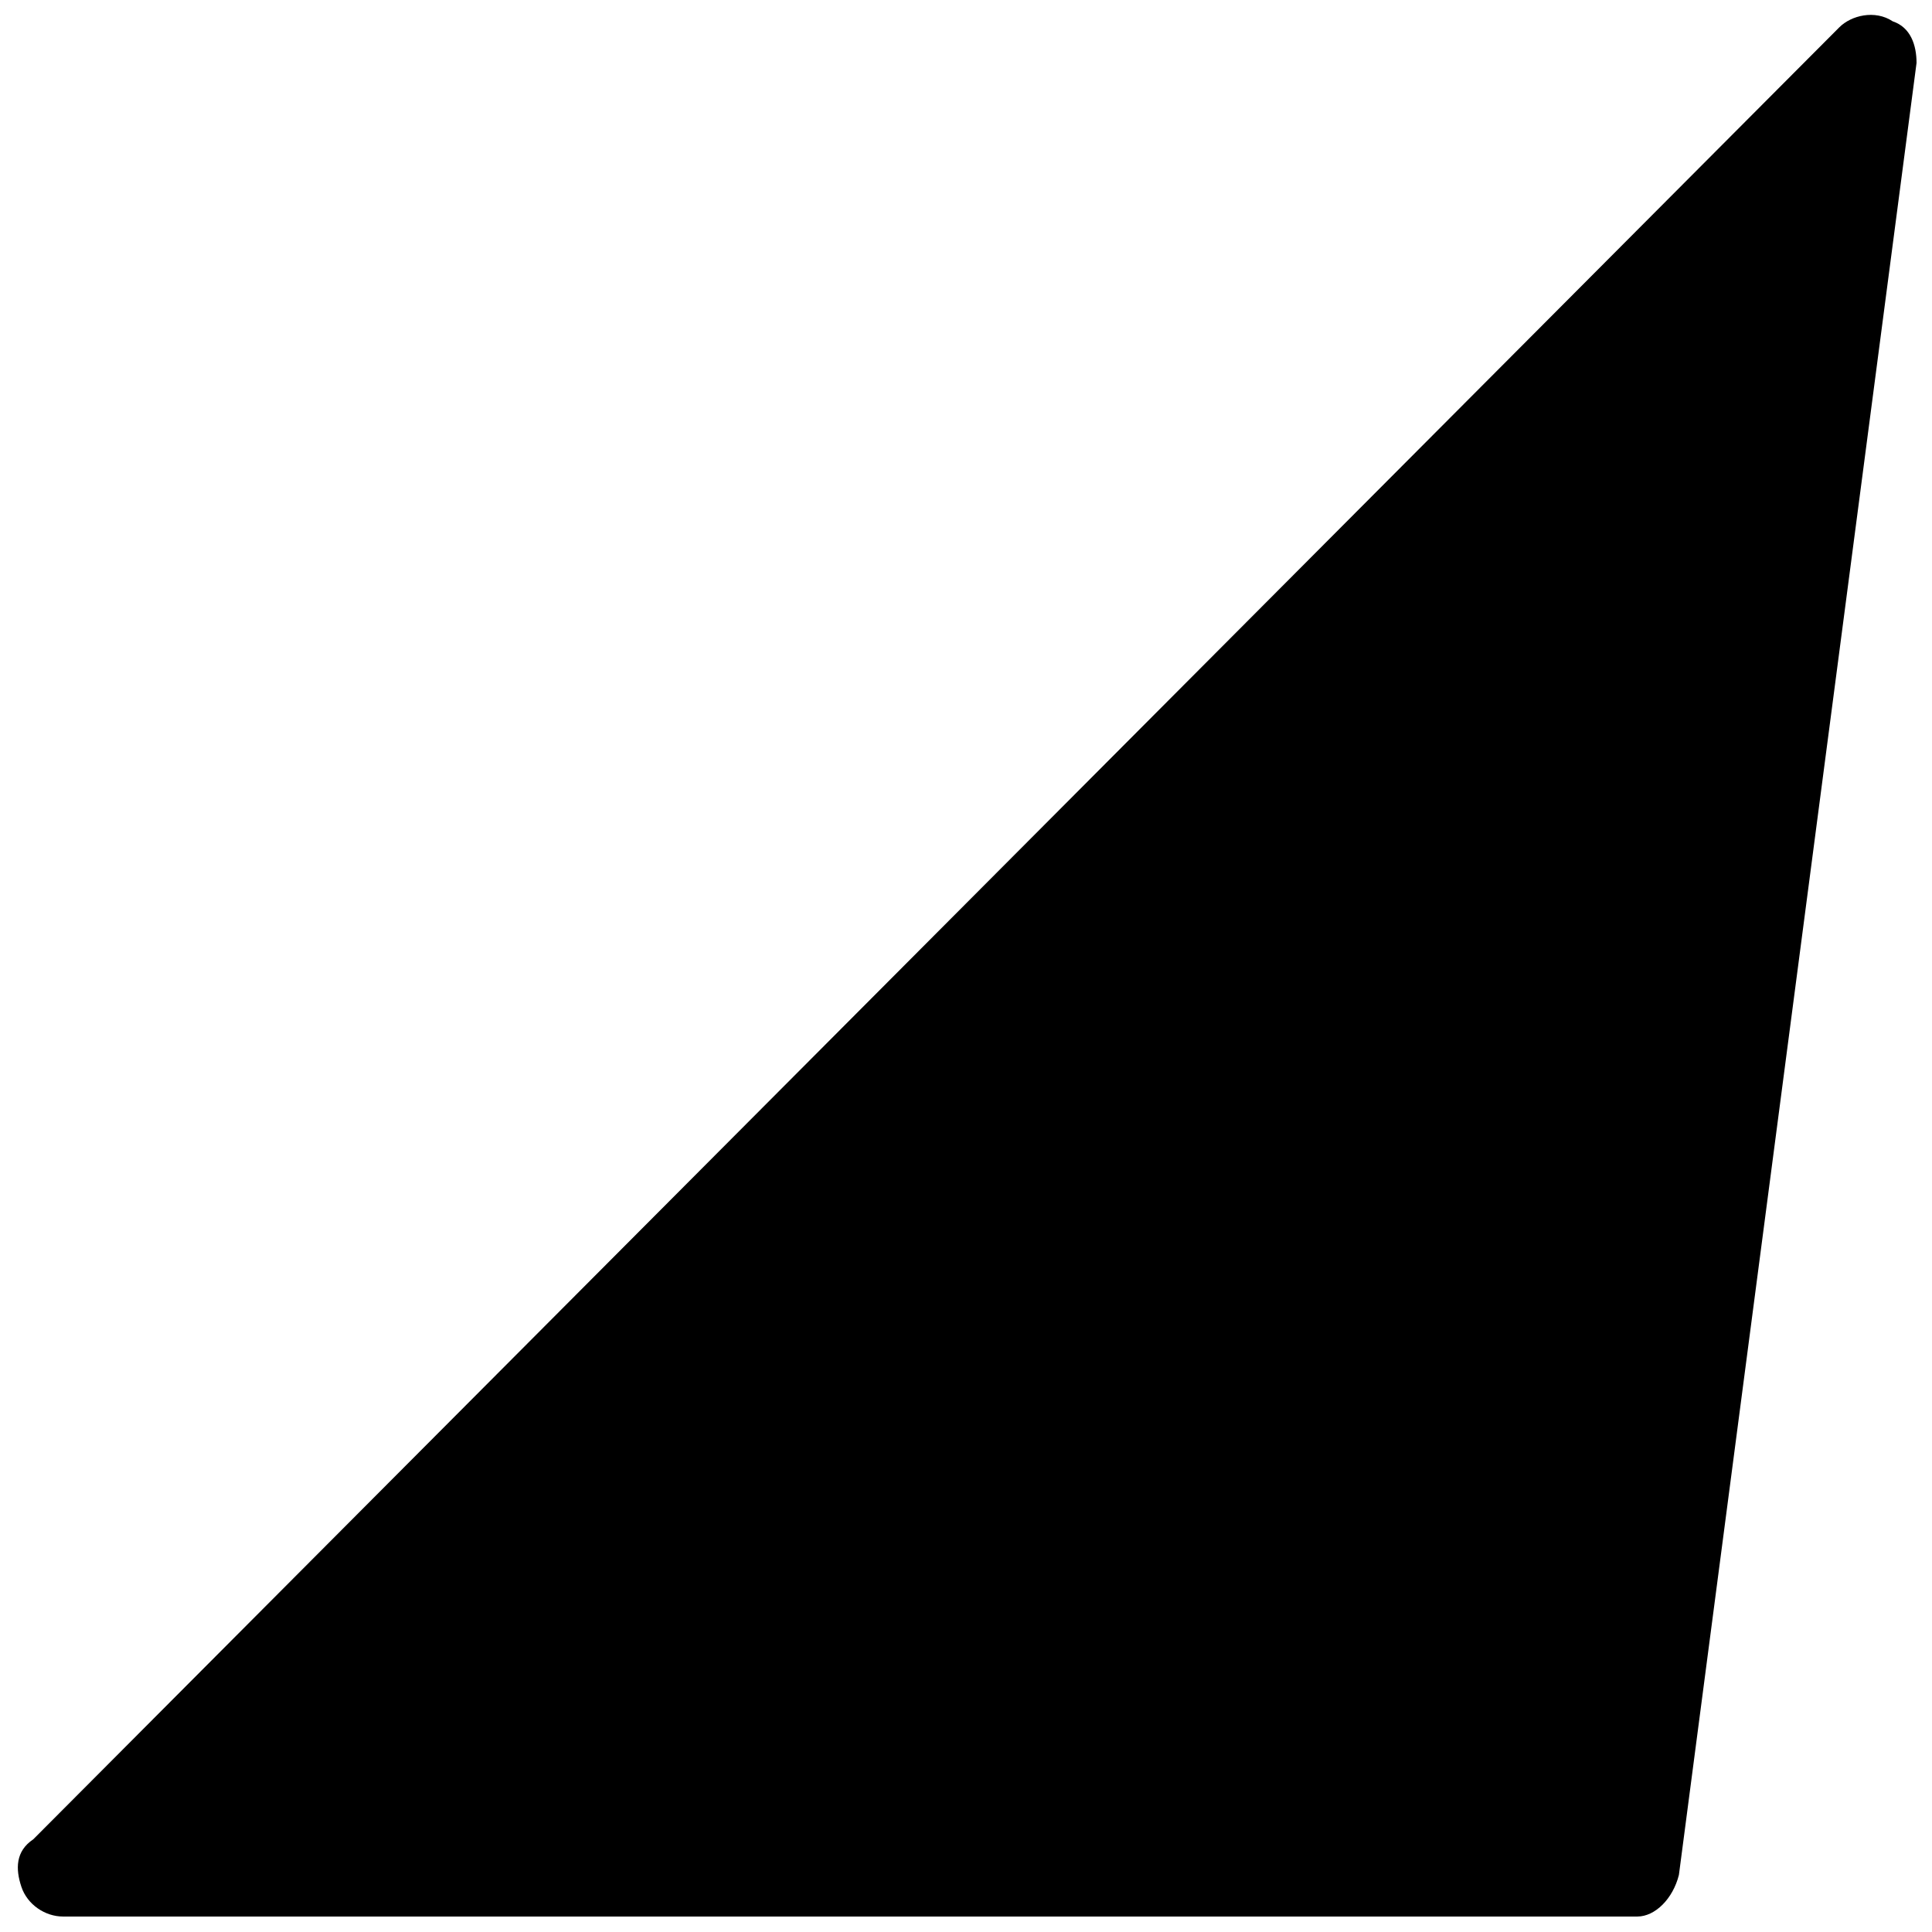
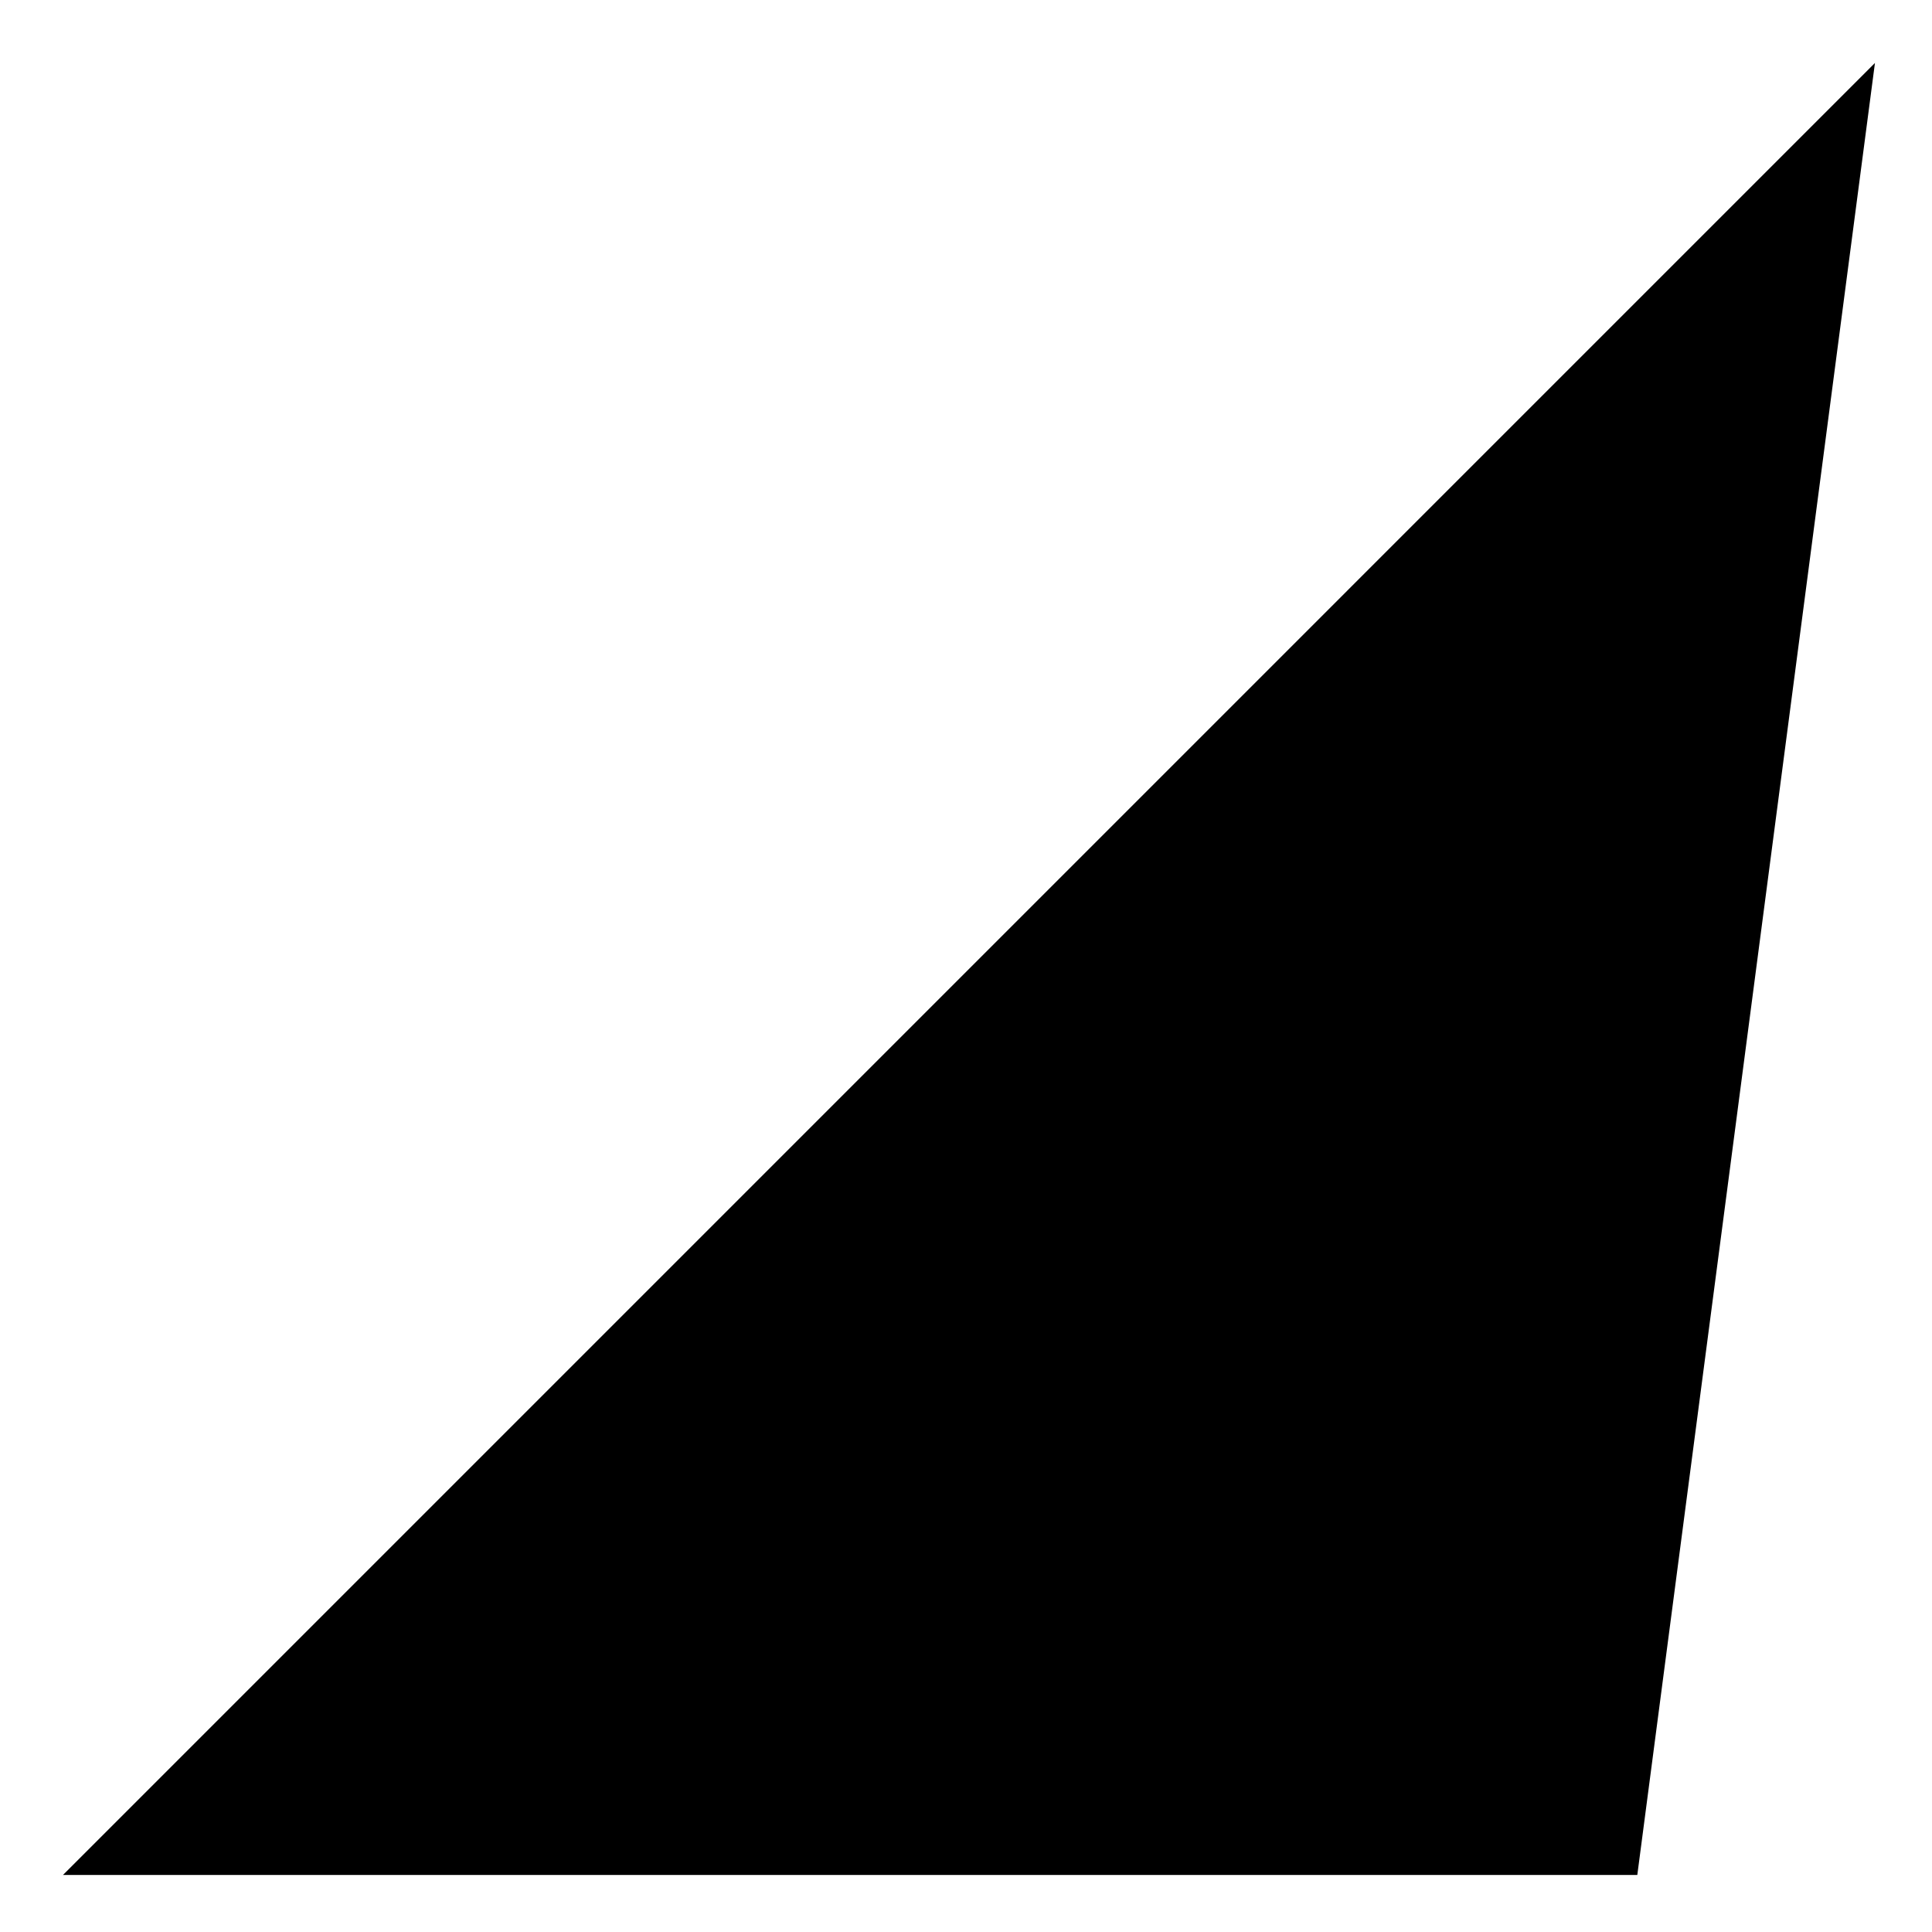
<svg xmlns="http://www.w3.org/2000/svg" width="800px" height="800px" version="1.1" viewBox="144 144 512 512">
  <defs>
    <clipPath id="a">
-       <path d="m148.09 148.09h503.81v503.81h-503.81z" />
-     </clipPath>
+       </clipPath>
  </defs>
  <path d="m640.88 160.69-62.977 480.2h-417.22z" />
  <g clip-path="url(#a)">
-     <path d="m577.91 651.9h-417.22c-4.723 0-9.445-3.148-11.02-7.871s-1.574-9.445 3.148-12.594l478.62-480.2c3.148-3.148 9.445-4.723 14.168-1.574 4.723 1.574 6.297 6.297 6.297 11.02l-62.977 480.2c-1.574 6.297-6.297 11.02-11.02 11.02zm-388.88-23.613h377.86l56.68-436.11z" />
-   </g>
+     </g>
</svg>